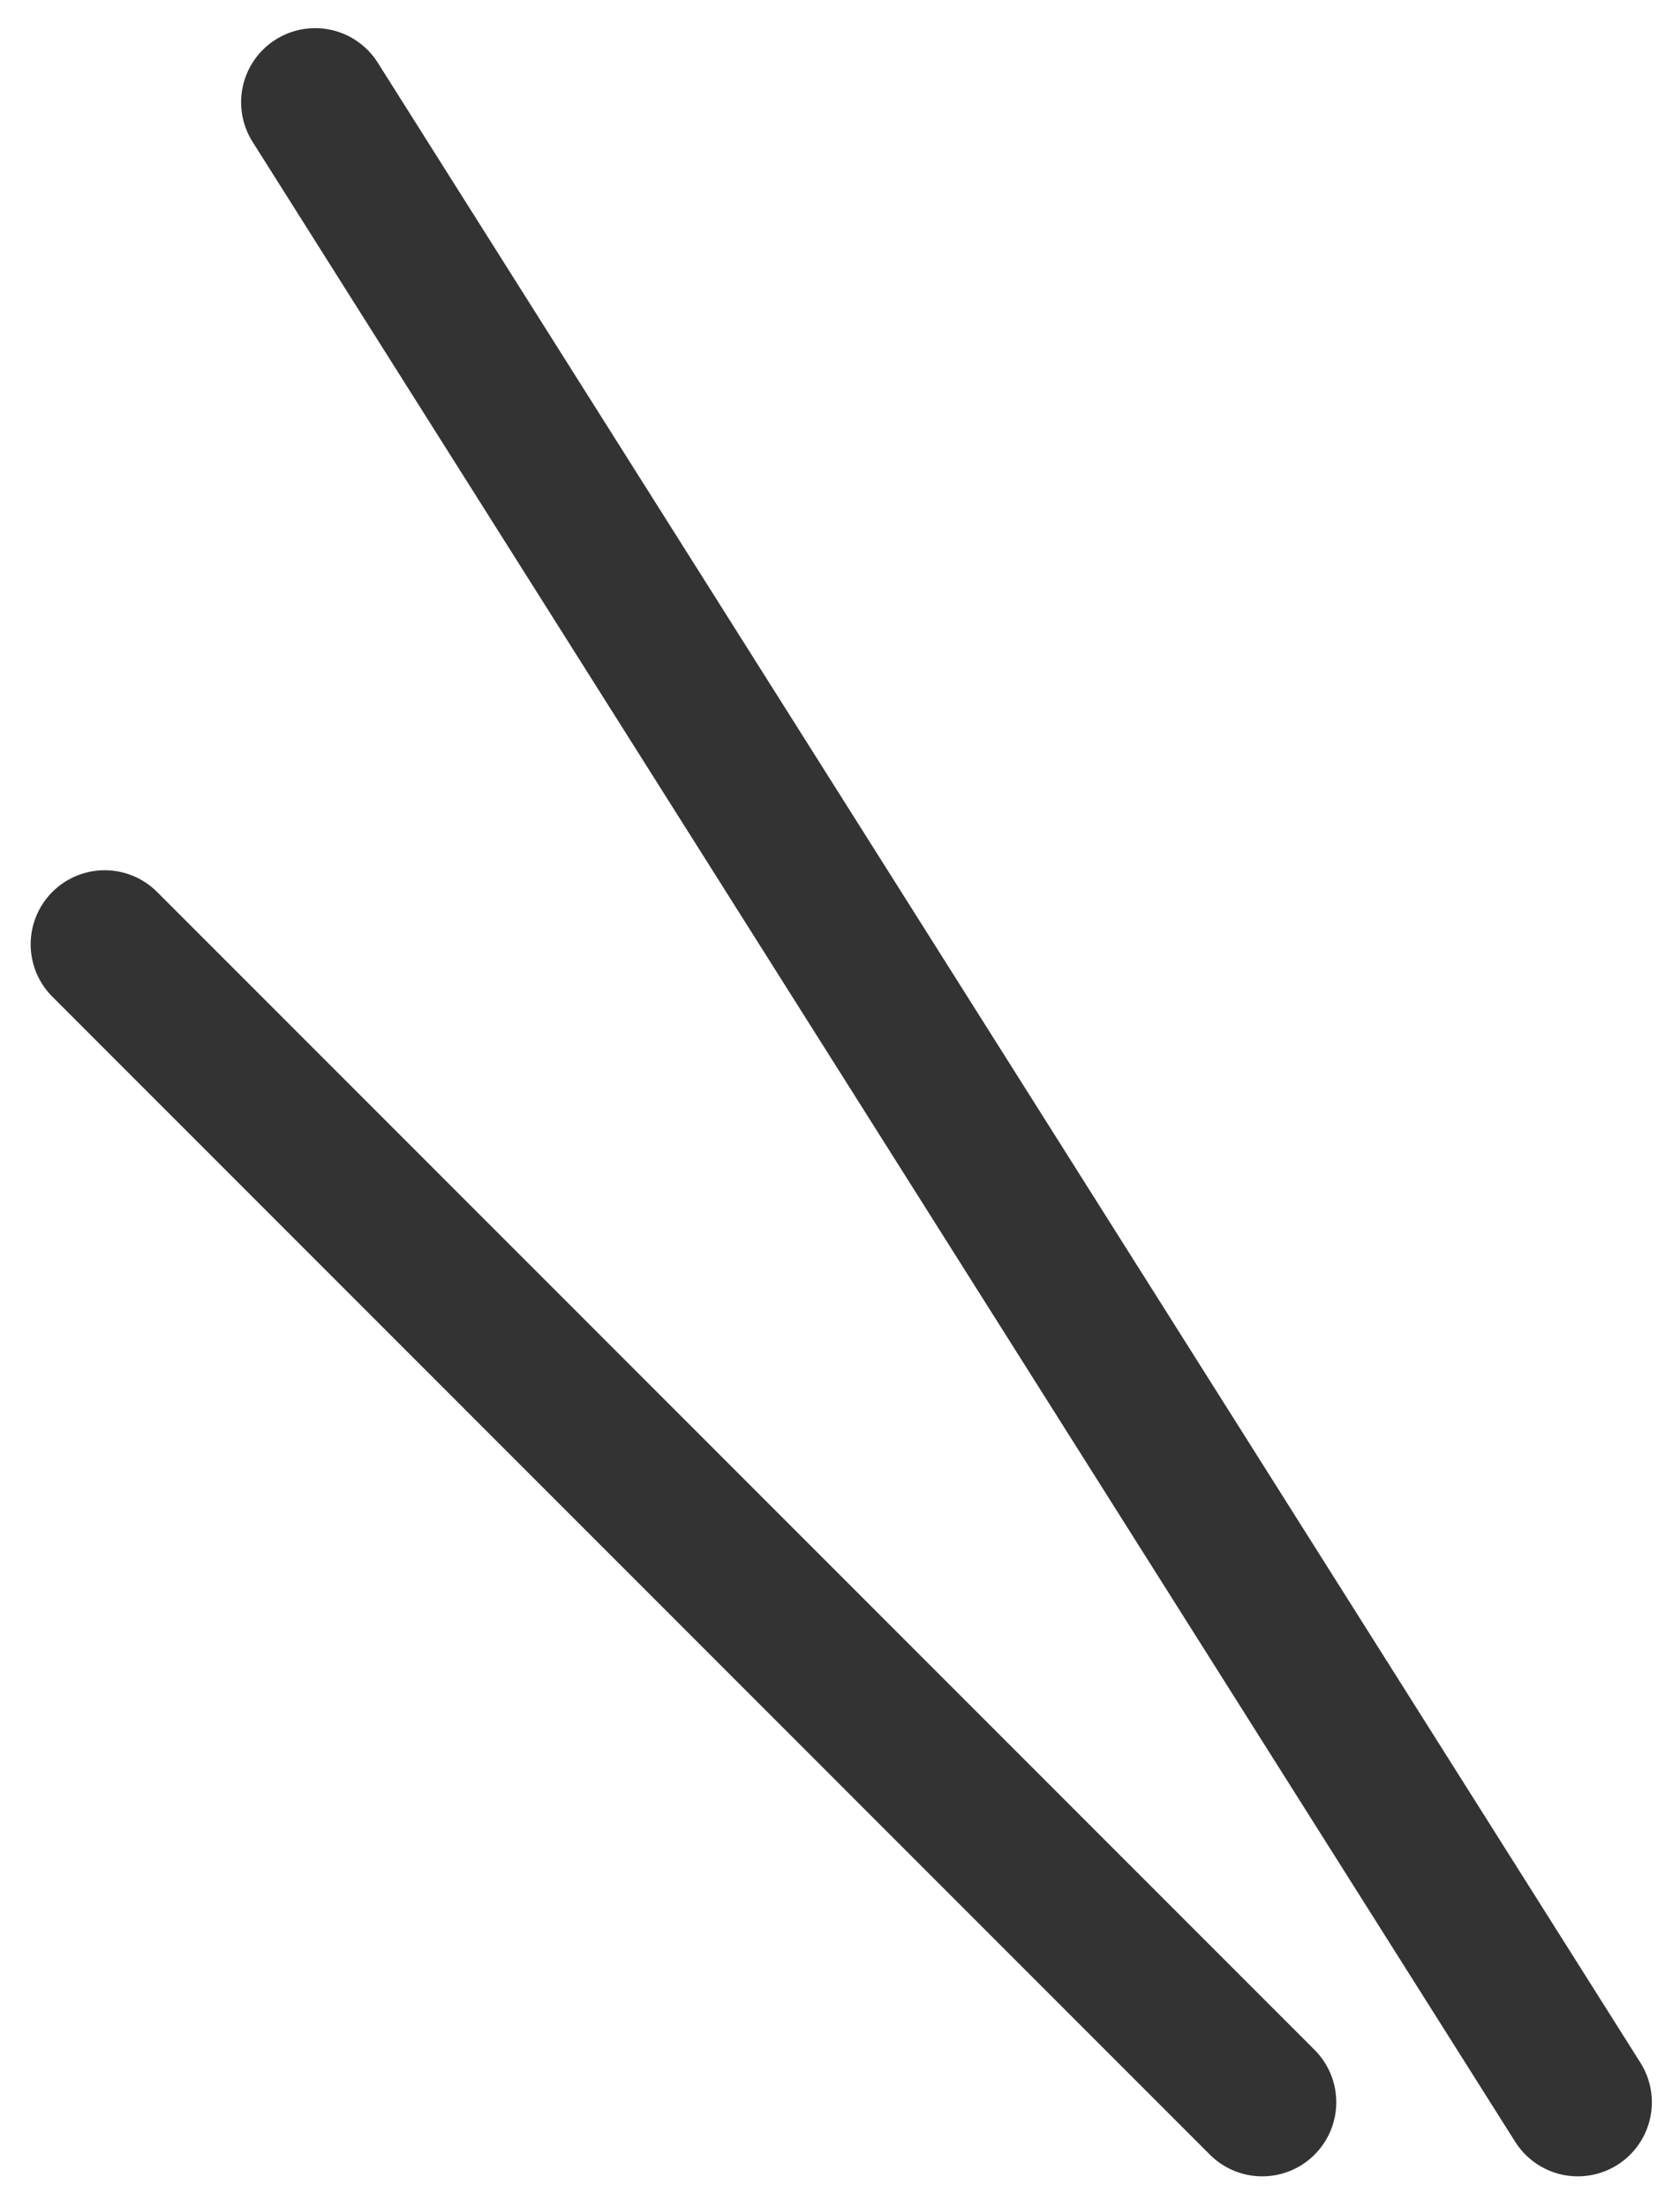
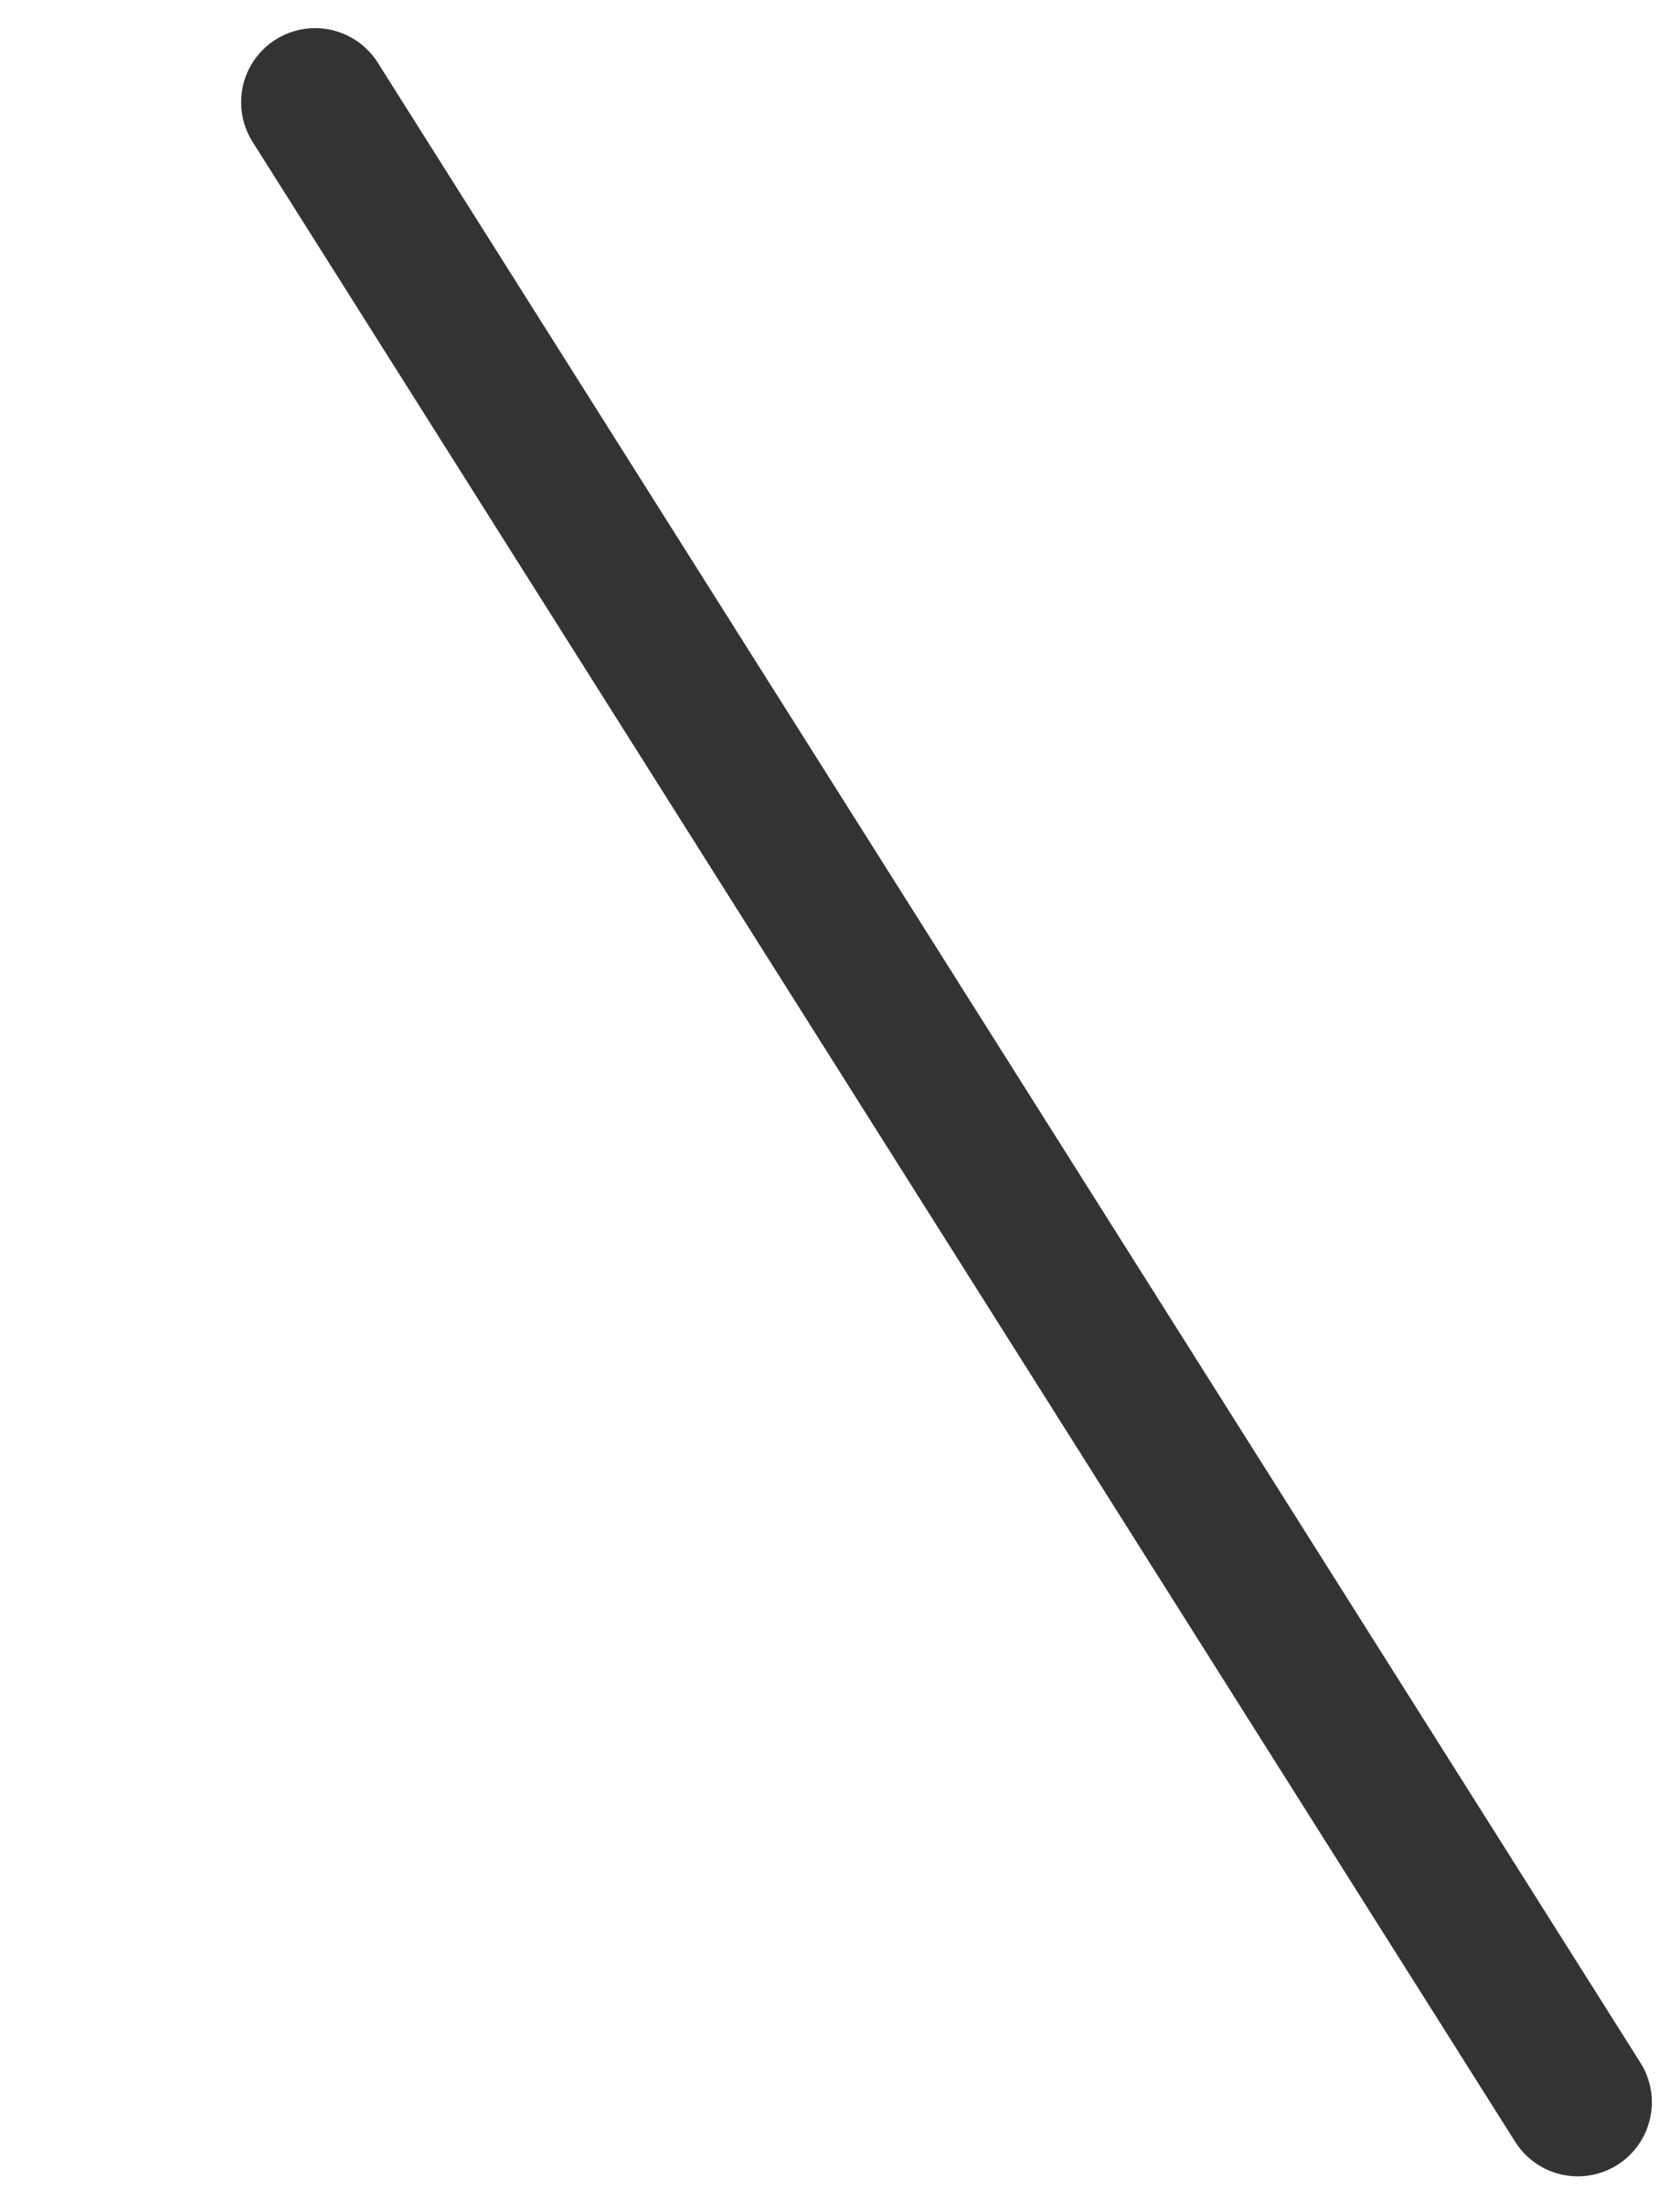
<svg xmlns="http://www.w3.org/2000/svg" width="11.344" height="14.897" viewBox="0 0 11.344 14.897">
  <defs>
    <style>.a{fill:none;stroke:#333;stroke-linecap:round;}</style>
  </defs>
  <g transform="translate(0.707 0.69)">
    <line class="a" x2="8.526" y2="13.5" transform="translate(1.421)" />
-     <line class="a" x2="7.816" y2="7.816" transform="translate(0 5.684)" />
  </g>
</svg>